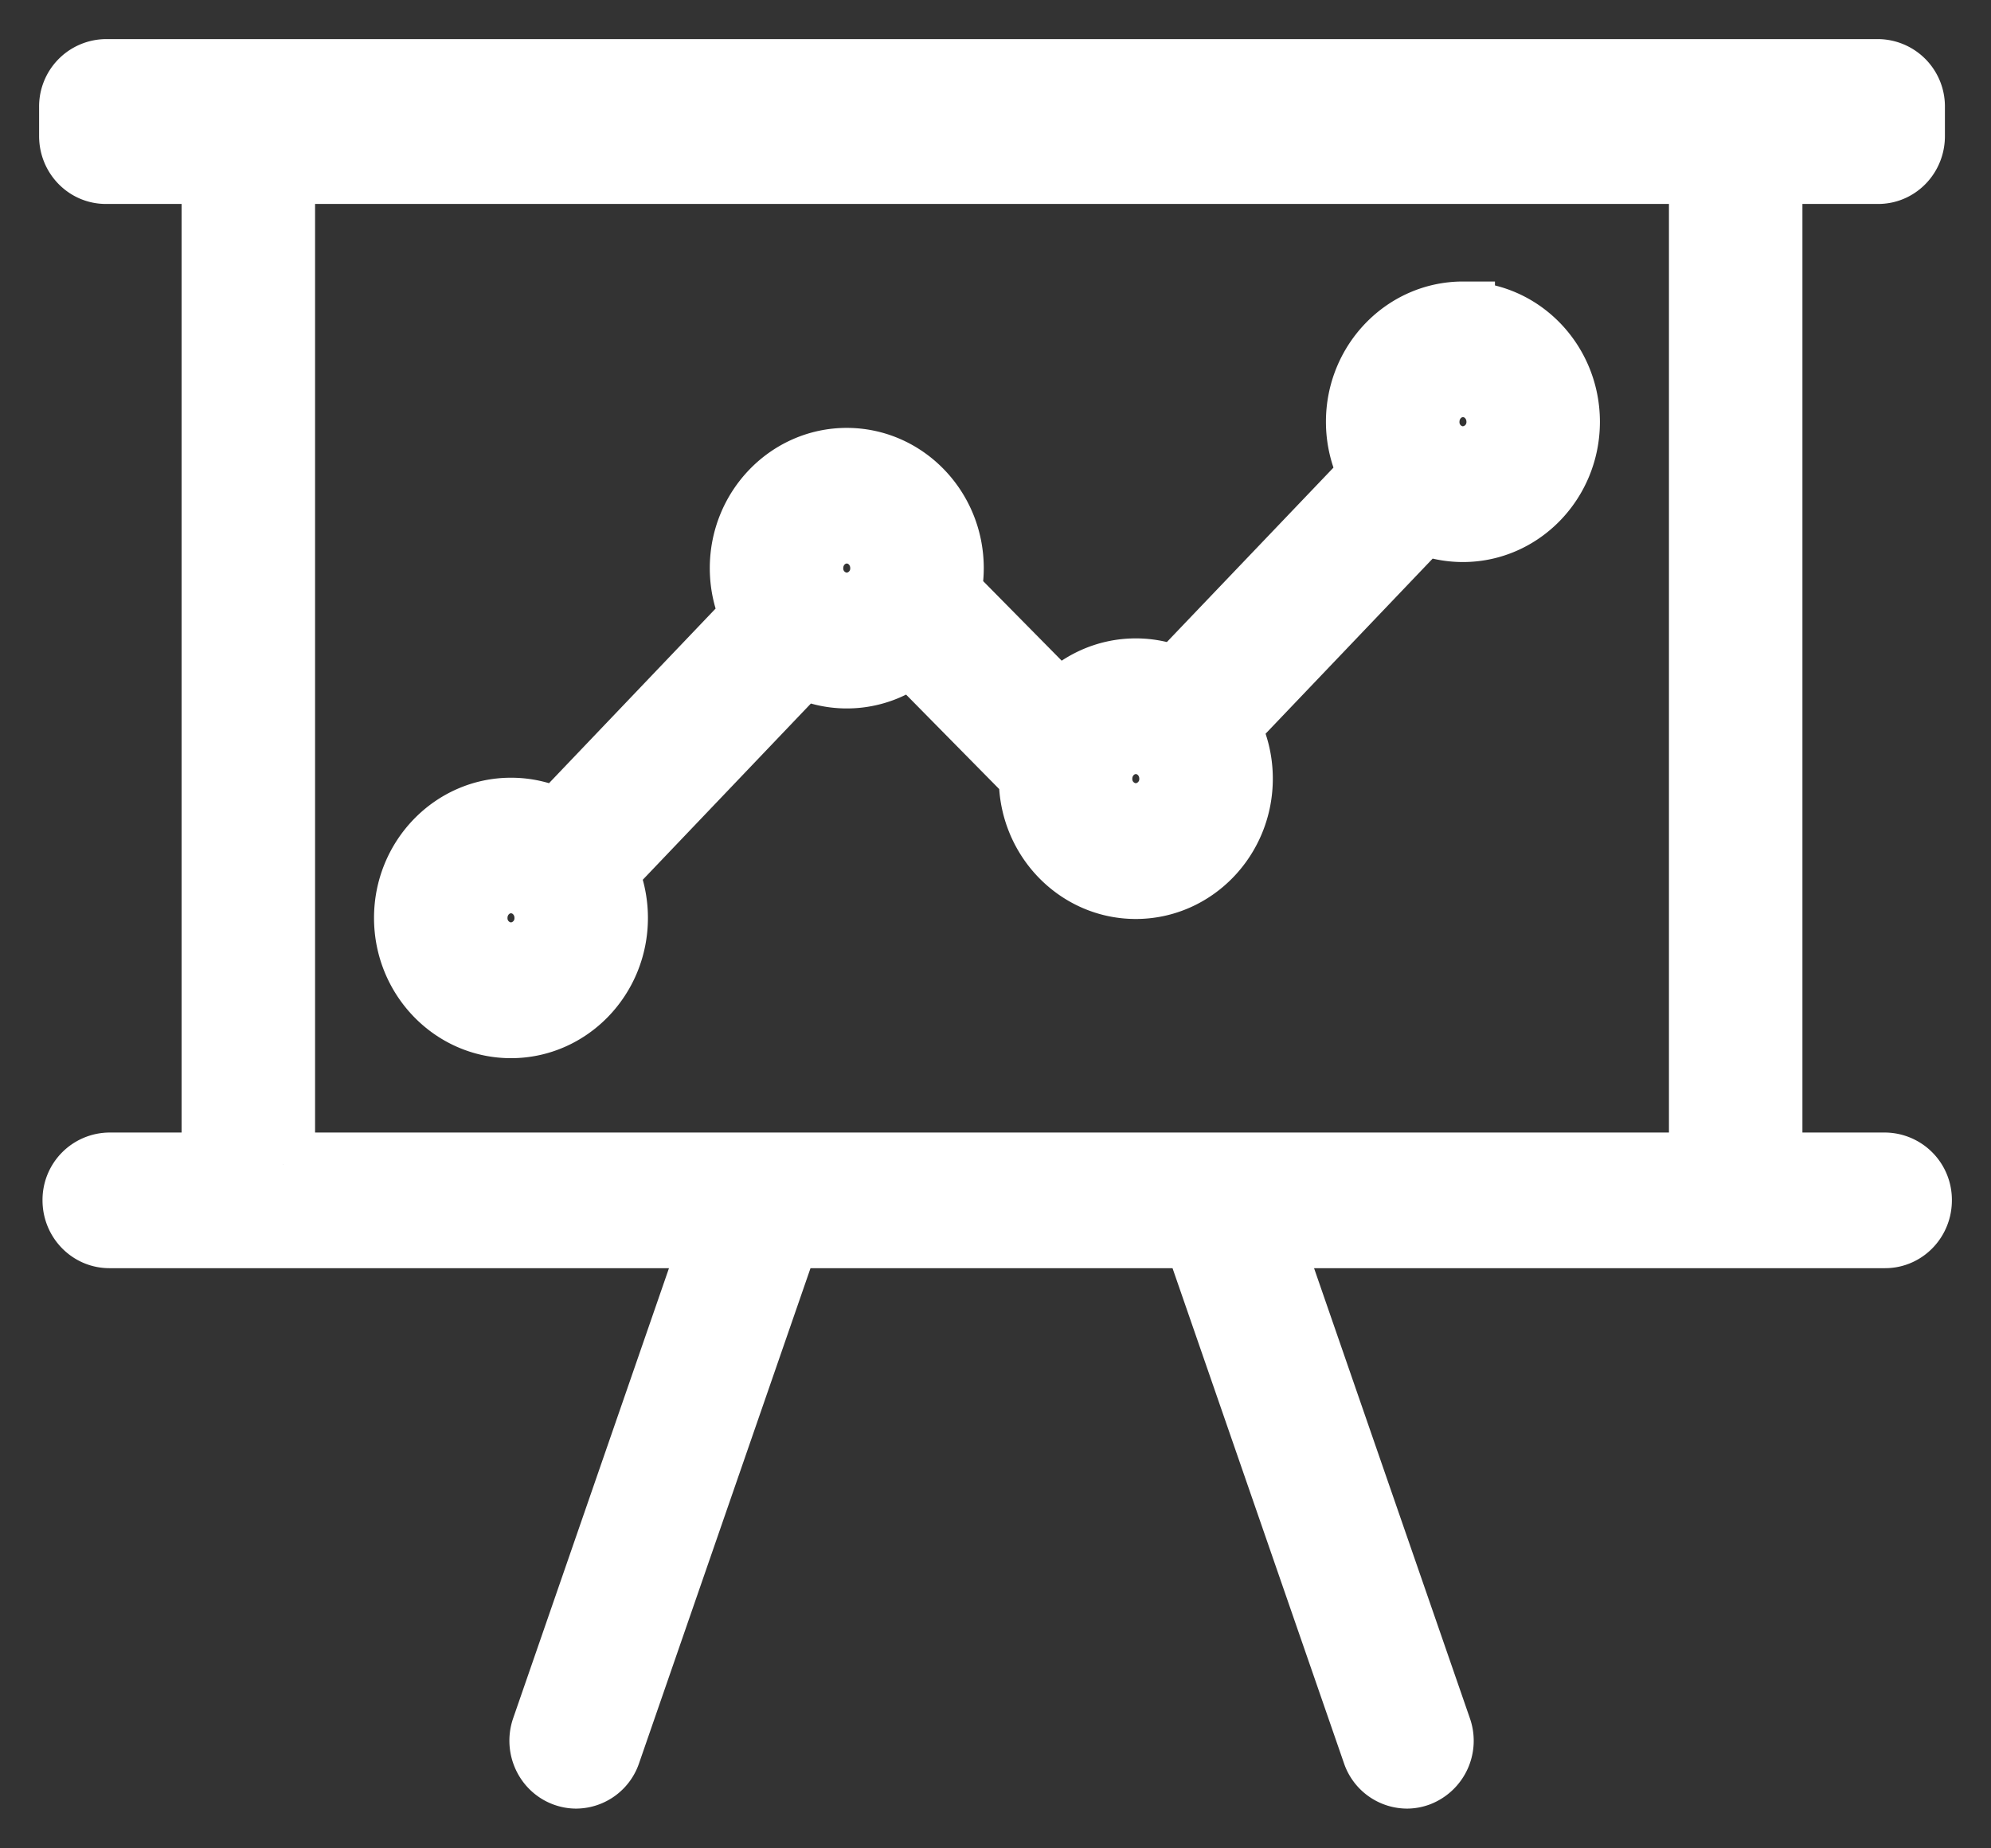
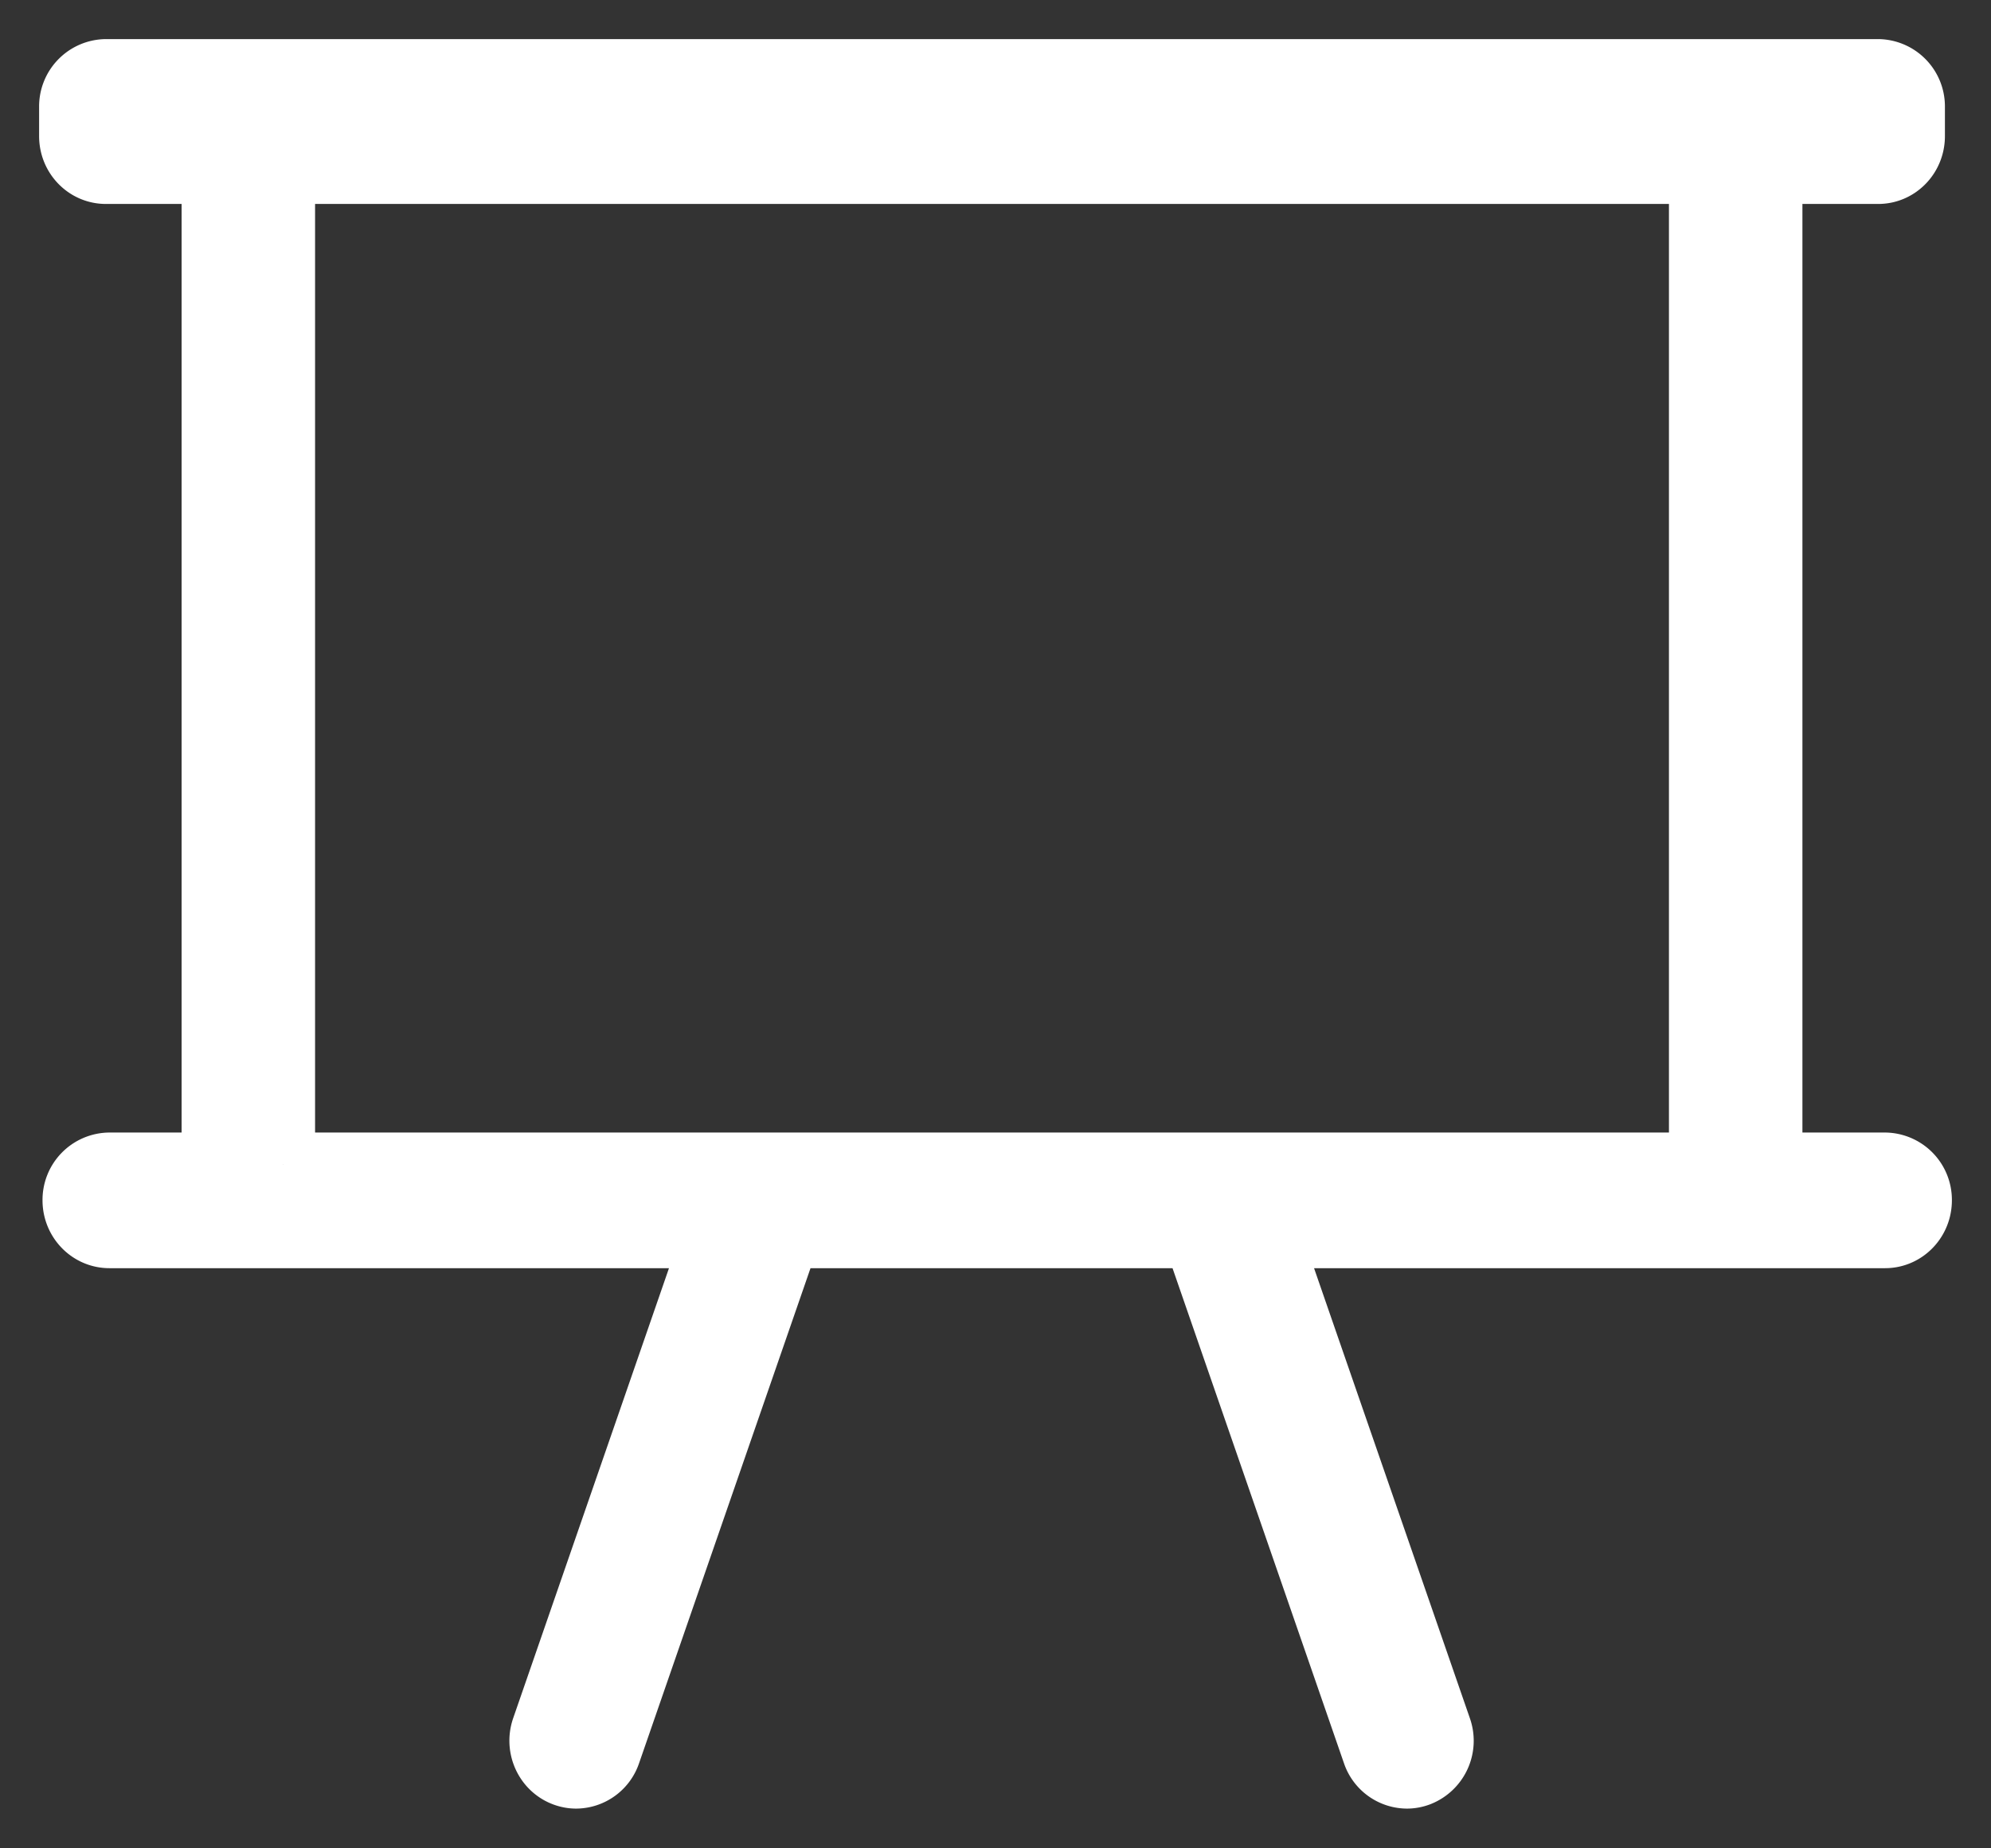
<svg xmlns="http://www.w3.org/2000/svg" width="28" height="26" viewBox="0 0 28 26">
  <rect x="0" y="0" width="28" height="26" fill="#333333" stroke="none" />
  <g fill="#FFF" fill-rule="nonzero" stroke="#FFF" stroke-width=".9">
    <path d="M26.511 16.381h-1.613V2.419h1.516c.27 0 .488-.225.488-.504v-.411A.497.497 0 0 0 26.414 1H1.489A.497.497 0 0 0 1 1.504v.411c0 .279.219.504.489.504h1.515v13.962H1.538a.497.497 0 0 0-.49.504c0 .278.22.504.49.504h8.502l-2.398 6.928c-.09.262.042.55.296.644.054.02.11.03.164.03a.49.49 0 0 0 .46-.335l2.516-7.267h5.732l2.516 7.267a.49.49 0 0 0 .46.335c.055 0 .11-.01.164-.03a.508.508 0 0 0 .296-.644l-2.398-6.928h8.663c.27 0 .489-.226.489-.504a.497.497 0 0 0-.489-.504zM1.977 2.008h23.948v-.597H1.977v.597zm2.004 14.373V2.419h19.94v13.962H3.981z" />
-     <path d="M20.574 4.41c-.814 0-1.477.683-1.477 1.523 0 .268.068.52.187.74L16.54 9.547a1.429 1.429 0 0 0-.568-.117c-.42 0-.801.183-1.07.475L13.348 8.33a1.57 1.57 0 0 0 .037-.338c0-.84-.663-1.523-1.477-1.523-.814 0-1.476.684-1.476 1.523 0 .242.055.47.153.674l-2.747 2.88a1.43 1.43 0 0 0-.652-.156c-.814 0-1.476.683-1.476 1.522 0 .84.662 1.523 1.476 1.523s1.476-.683 1.476-1.523c0-.23-.05-.45-.14-.646l2.761-2.895a1.43 1.43 0 0 0 1.526-.174l1.689 1.714-.001.043c0 .84.662 1.523 1.476 1.523s1.477-.683 1.477-1.523a1.55 1.55 0 0 0-.181-.73l2.747-2.88c.172.072.36.112.558.112.814 0 1.476-.683 1.476-1.522 0-.84-.662-1.523-1.476-1.523zM7.186 13.426a.508.508 0 0 1-.499-.515c0-.283.224-.514.499-.514s.499.23.499.514a.508.508 0 0 1-.499.515zm4.722-4.92a.508.508 0 0 1-.499-.515c0-.284.224-.514.5-.514.274 0 .498.23.498.514a.508.508 0 0 1-.499.515zm4.065 2.962a.508.508 0 0 1-.499-.515c0-.283.224-.514.5-.514.274 0 .498.23.498.514a.508.508 0 0 1-.499.515zm4.6-5.02a.508.508 0 0 1-.498-.515c0-.284.224-.515.499-.515s.499.23.499.515a.508.508 0 0 1-.5.514z" />
  </g>
</svg>